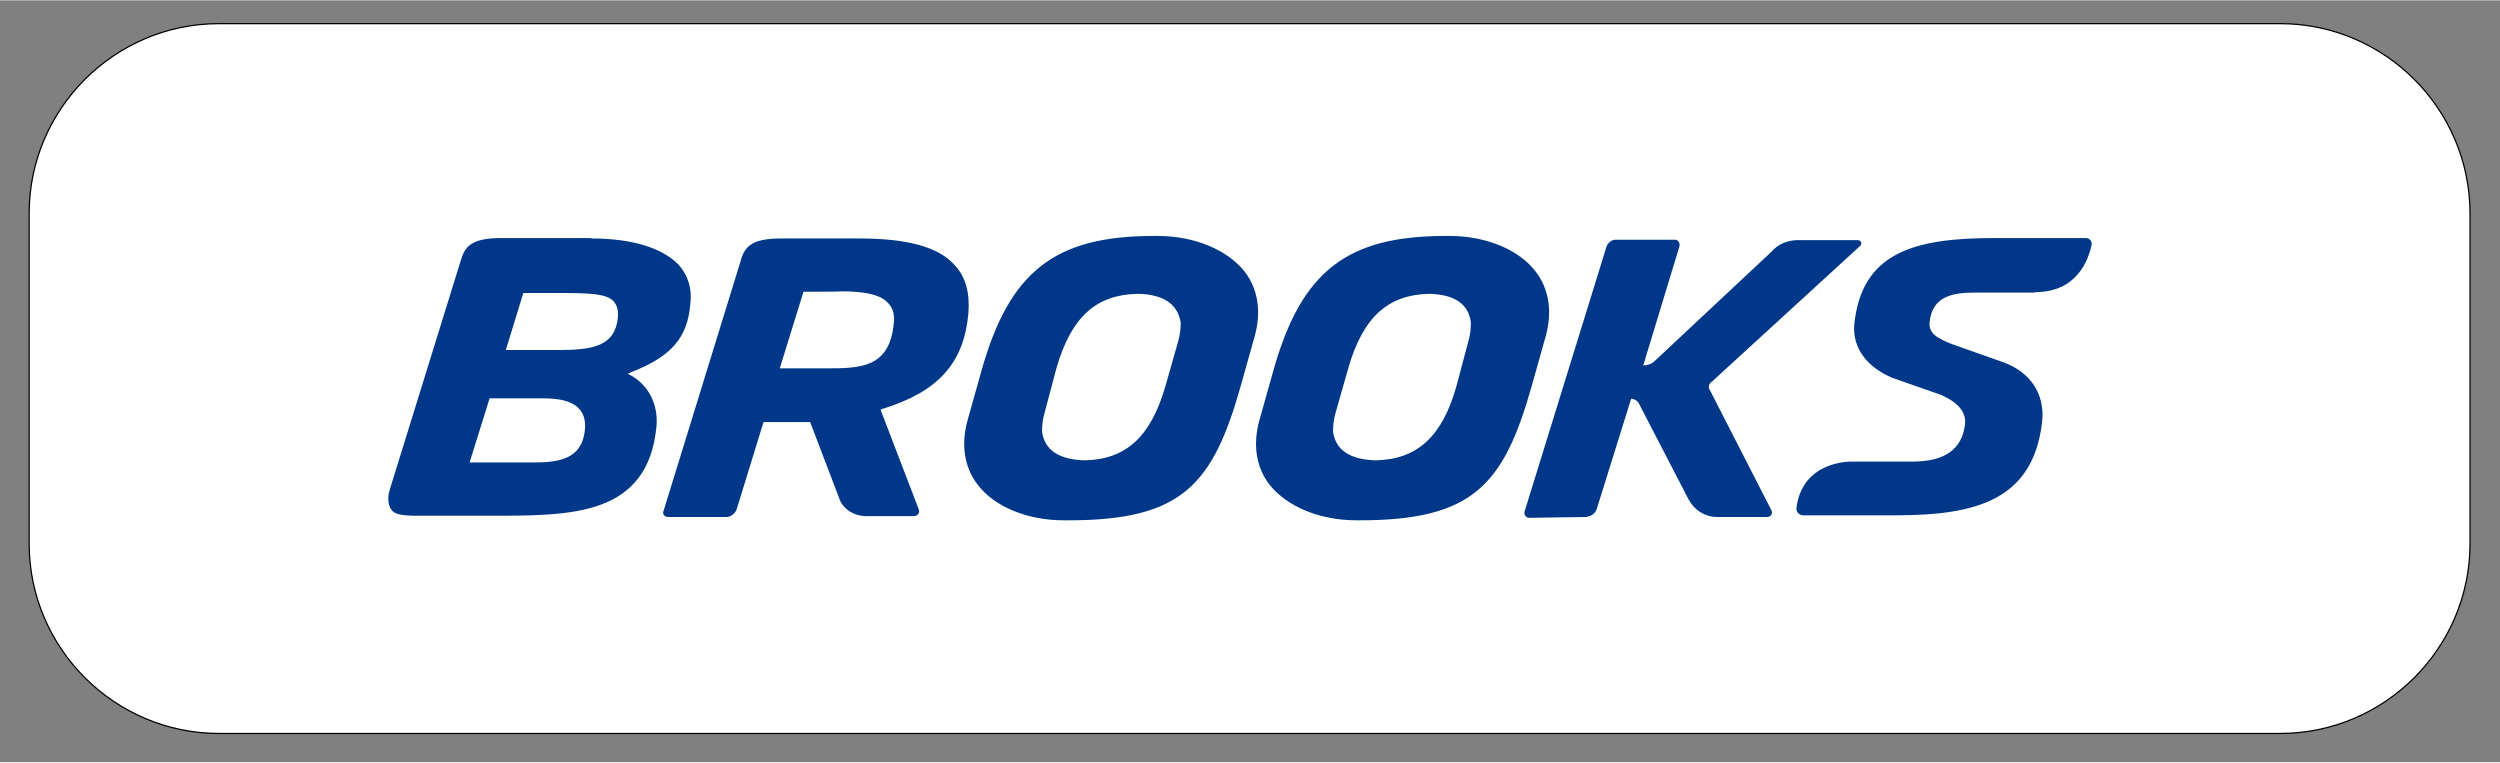
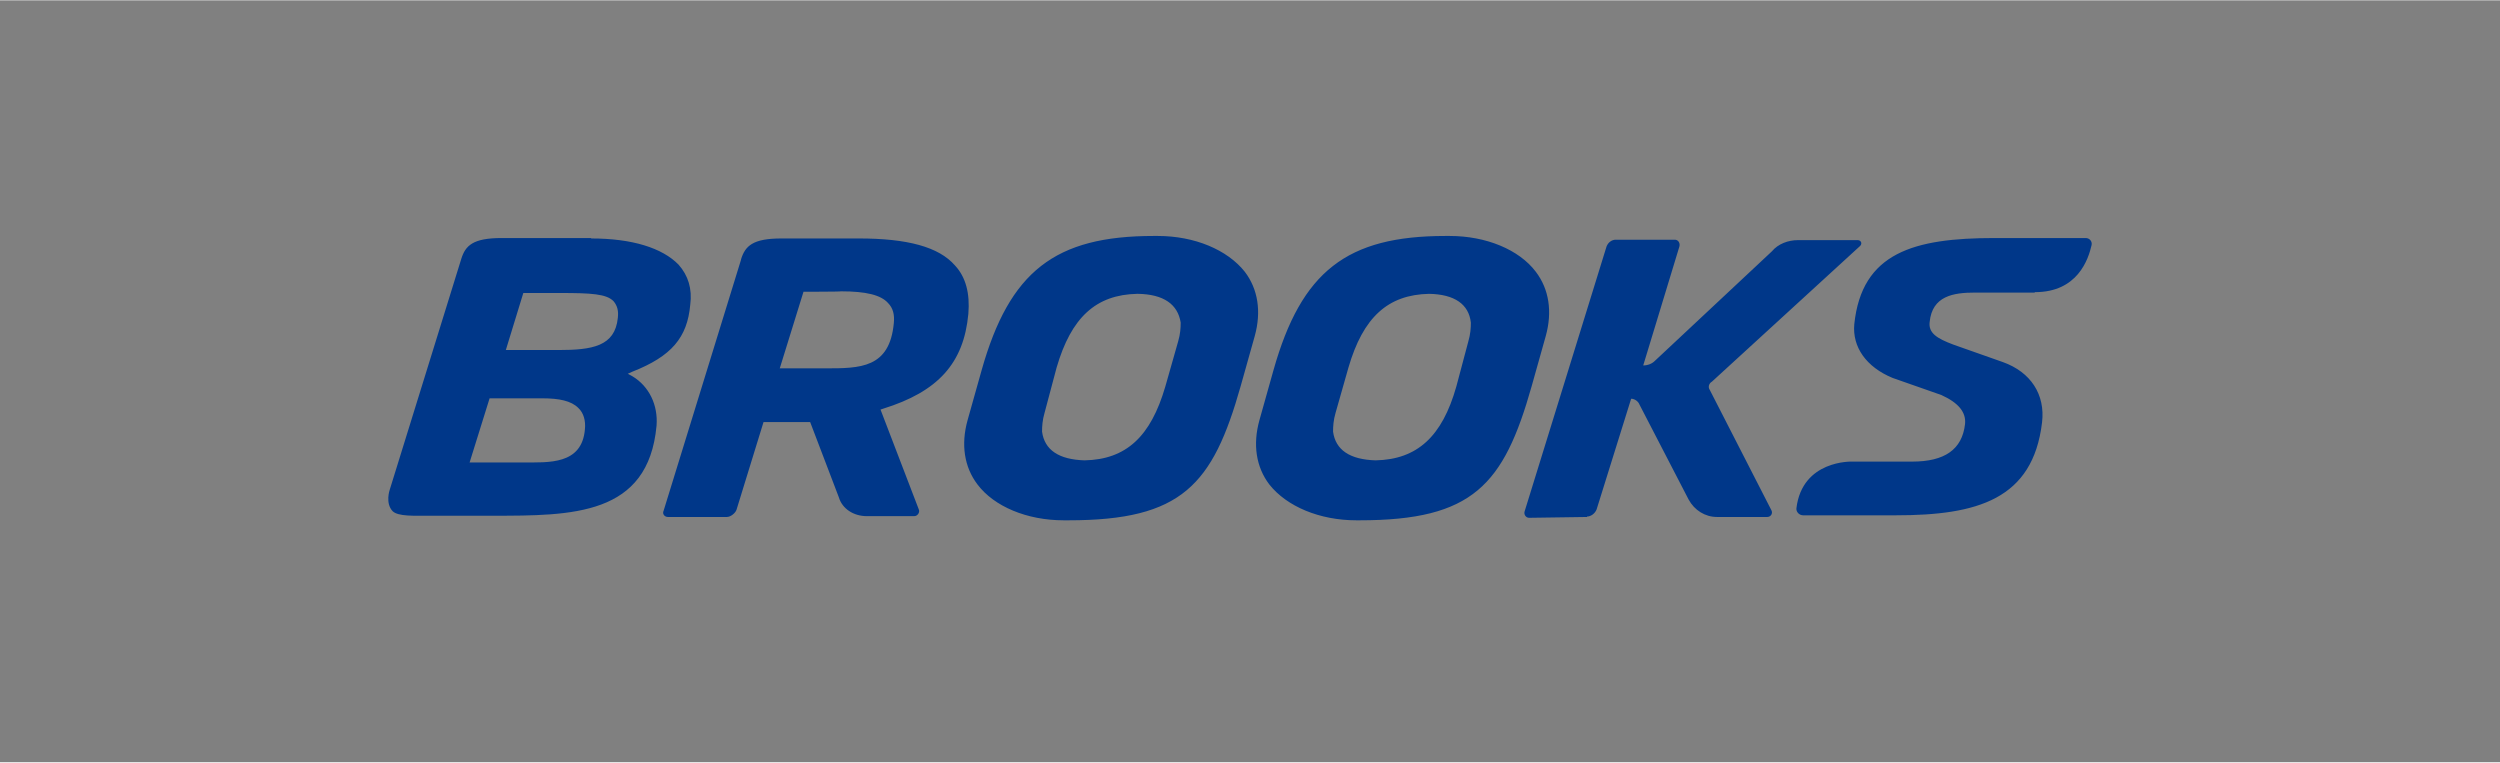
<svg xmlns="http://www.w3.org/2000/svg" id="Livello_1" width="211.8mm" height="64.6mm" version="1.1" viewBox="0 0 600.5 183">
  <rect x="0" y="0" width="600.5" height="183" fill="#808080" stroke="none" />
  <defs>
    <style>
      .st0, .st1 {
        fill: #003789;
      }

      .st1 {
        fill-rule: evenodd;
      }

      .st2 {
        fill: #fff;
        stroke: #000;
        stroke-miterlimit: 10;
        stroke-width: .3px;
      }

      .st3 {
        opacity: 0;
      }
    </style>
  </defs>
-   <path class="st2" d="M547.7,176.1H52.6c-25.1,0-45.6-20.5-45.6-45.6V51.2C7,26.1,27.5,5.6,52.6,5.6h495.1c25.1,0,45.6,20.5,45.6,45.6v79.3c0,25.1-20.5,45.6-45.6,45.6Z" />
  <g id="Livello_11" data-name="Livello_1">
    <g>
      <path id="path3688" class="st0" d="M121.4,84h12.7c8.2,0,13.6-.9,14.3-7.7.2-1.7-.1-2.9-1-4-1.7-1.8-5.4-2-13-2h-8.7l-4.2,13.7h0ZM125.5,111c6.3,0,14.3.6,15-8,.2-2-.3-3.9-1.6-5.1-1.7-1.7-4.6-2.3-8.6-2.3h-12.7l-4.8,15.4h12.7ZM142,57.2c9.9,0,17.1,2.3,21,6.3,2.3,2.6,3.3,5.8,2.8,9.6-.7,7.9-4.5,12.4-13.9,16.1l-1.1.5,1.1.6c4,2.4,6.2,6.9,5.8,11.9-2,21.6-20.2,21.6-39.4,21.6h-15.4c-3.4,0-7.3.2-8.6-1.1-1.8-1.9-.7-5.1-.7-5.1l17.2-55.5c1-3.2,2.8-5,9.7-5h21.5ZM273.2,70.5c-10,.2-15.9,5.7-19.4,17.7l-2.9,10.9c-.5,1.7-.6,3.2-.6,4.5.6,4.4,4,6.7,10.2,6.9,10-.2,15.9-5.7,19.4-17.7l3.1-10.9c.5-1.7.6-3.2.6-4.5-.7-4.4-4.1-6.8-10.3-6.9h0ZM255.5,124.9c-8.8,0-16.7-3.3-20.7-8.6-3.2-4.2-4-9.6-2.4-15.4l3.4-12.1c6.7-23.7,17.6-32.2,41.3-32.2h1c8.8,0,16.7,3.3,20.9,8.6,3.2,4.2,4,9.6,2.4,15.4l-3.4,12.1c-6.7,23.7-14.1,32.2-41.3,32.2h-1.1ZM488.7,70.2h-14.3c-5.2,0-10.3.8-10.9,7.1-.3,2.6,1.7,3.9,5.7,5.4l11.9,4.2c6.7,2.4,10.2,7.8,9.4,14.5-2.2,18.5-15.6,22.3-35.1,22.3h-22.3c-.9,0-1.7-.8-1.6-1.7,1.4-11.6,13.3-11.2,13.3-11.2h14.5c7.8,0,12-2.9,12.7-9,.3-2.8-1.5-5.1-5.7-7l-11.7-4.1c-6.3-2.6-9.7-7.4-9.2-12.9,1.8-17.2,14.3-20.7,33.7-20.7h21.9c.9,0,1.6.8,1.4,1.7-.8,3.5-3.4,11.3-13.6,11.3ZM381.2,124c.9,0,1.9-.7,2.3-1.7l8.3-26.6c.8,0,1.7.6,2,1.4l11.8,22.8c1.4,2.6,4,4.2,6.8,4.2h12.1c.8,0,1.4-.8,1-1.6l-14.8-28.9c-.5-.7-.2-1.6.5-2l35.6-32.6c.6-.6.2-1.4-.6-1.4h-14.3c-2.4,0-4.8.9-6.3,2.7l-28.1,26.3c-.7.7-1.7,1.1-2.8,1.1l8.7-28.6c.2-.8-.3-1.6-1.1-1.6h-14.2c-.9,0-1.8.6-2.2,1.6l-19.7,63.7c-.2.7.3,1.5,1.1,1.5l13.9-.2h0ZM343.3,70.5c-10,.2-15.9,5.7-19.4,17.7l-3.1,10.9c-.5,1.7-.6,3.2-.6,4.5.6,4.4,4,6.7,10.2,6.9,10-.2,16-5.7,19.4-17.7l2.9-10.9c.5-1.7.6-3.2.6-4.5-.5-4.4-3.9-6.8-10.1-6.9.1,0,0,0,0,0ZM325.8,124.9c-8.8,0-16.7-3.3-20.9-8.6-3.2-4.2-4-9.6-2.4-15.4l3.4-12.1c6.7-23.7,17.6-32.2,41.3-32.2h1c8.8,0,16.7,3.3,20.7,8.6,3.2,4.2,4,9.6,2.4,15.4l-3.4,12.1c-6.7,23.7-14.1,32.2-41.3,32.2h-.9ZM193,70l-5.7,18.4h10.9c8.4,0,15.5,0,16.5-10.9.2-2-.2-3.6-1.4-4.8-1.7-1.9-5.2-2.8-11.3-2.8,0,.1-9.1.1-9.1.1ZM178,62.2c1-3.2,2.8-5,9.7-5h18.6c11.6,0,19.2,2,23.1,6.5,2.6,2.8,3.6,6.7,3.2,11.6-1.1,11.9-7.3,18.7-20.5,22.8l-.6.2,9.2,24c.3.7-.3,1.6-1.1,1.6h-11.4c-3.2,0-5.9-1.8-6.7-4.5l-6.9-18.1h-11.2l-6.5,21.1c-.3.8-1.4,1.7-2.3,1.7h-14.2c-.7,0-1.4-.7-1-1.5l18.6-60.3h0Z" />
      <g id="path3182">
        <g class="st3">
-           <path class="st1" d="M95.3,123.2c-1.1-.6-1.9-1.8-1.9-3.2s17.5-57.5,18.4-59.3c.5-.8,1.6-1.7,2.8-2.3,1.9-.8,2.8-.9,19.3-.7,13.5.1,17.7.3,19.5.9,7.5,2.3,11.6,5.9,12.5,11.2.5,2.4-.5,7-1.7,9.7-1.5,3.1-4.8,6-9.2,8.2l-4,1.9,2.7,2.6c3.3,3.1,4.3,6.2,3.9,10.8-.9,8.5-4.8,14.2-11.8,17.3-5.9,2.7-7.9,2.8-29.5,3.1-11.8,0-20.3-.1-21-.3h0ZM136.5,109.9c2.6-1.4,4-3.9,4-7.5s-.2-3.1-.9-4c-1.9-2.6-3.1-2.8-13-2.9-5.1-.1-9.1-.1-9.1.1s-1,3.6-2.3,7.7-2.3,7.6-2.3,7.7,5,.1,10.9.1c10-.2,11.1-.3,12.7-1.2h0ZM144.3,82.7c3.4-1.6,5.1-5.7,4-9.2-.9-2.8-2.2-3.1-13.1-3.3h-9.7c0-.1-1.6,4.9-1.6,4.9-.8,2.8-1.8,5.9-2.2,7l-.6,1.9h10.5c9.6-.3,10.7-.5,12.7-1.4Z" />
-         </g>
+           </g>
      </g>
      <g id="path2225">
        <g class="st3">
-           <path class="st1" d="M95.3,123.2c-1.1-.6-1.9-1.8-1.9-3.2s17.5-57.5,18.4-59.3c.5-.8,1.6-1.7,2.8-2.3,1.9-.8,2.8-.9,19.3-.7,13.5.1,17.7.3,19.5.9,7.5,2.3,11.6,5.9,12.5,11.2.5,2.4-.5,7-1.7,9.7-1.5,3.1-4.8,6-9.2,8.2l-4,1.9,2.7,2.6c3.3,3.1,4.3,6.2,3.9,10.8-.9,8.5-4.8,14.2-11.8,17.3-5.9,2.7-7.9,2.8-29.5,3.1-11.8,0-20.3-.1-21-.3h0ZM136.5,109.9c2.6-1.4,4-3.9,4-7.5s-.2-3.1-.9-4c-1.9-2.6-3.1-2.8-13-2.9-5.1-.1-9.1-.1-9.1.1s-1,3.6-2.3,7.7-2.3,7.6-2.3,7.7,5,.1,10.9.1c10-.2,11.1-.3,12.7-1.2h0ZM144.3,82.7c3.4-1.6,5.1-5.7,4-9.2-.9-2.8-2.2-3.1-13.1-3.3h-9.7c0-.1-1.6,4.9-1.6,4.9-.8,2.8-1.8,5.9-2.2,7l-.6,1.9h10.5c9.6-.3,10.7-.5,12.7-1.4Z" />
-         </g>
+           </g>
      </g>
      <g id="path2301">
        <g class="st3">
-           <path class="st1" d="M95.3,123.2c-1.1-.6-1.9-1.8-1.9-3.2s17.5-57.5,18.4-59.3c.5-.8,1.6-1.7,2.8-2.3,1.9-.8,2.8-.9,19.3-.7,13.5.1,17.7.3,19.5.9,7.5,2.3,11.6,5.9,12.5,11.2.5,2.4-.5,7-1.7,9.7-1.5,3.1-4.8,6-9.2,8.2l-4,1.9,2.7,2.6c3.3,3.1,4.3,6.2,3.9,10.8-.9,8.5-4.8,14.2-11.8,17.3-5.9,2.7-7.9,2.8-29.5,3.1-11.8,0-20.3-.1-21-.3h0ZM136.5,109.9c2.6-1.4,4-3.9,4-7.5s-.2-3.1-.9-4c-1.9-2.6-3.1-2.8-13-2.9-5.1-.1-9.1-.1-9.1.1s-1,3.6-2.3,7.7-2.3,7.6-2.3,7.7,5,.1,10.9.1c10-.2,11.1-.3,12.7-1.2h0ZM144.3,82.7c3.4-1.6,5.1-5.7,4-9.2-.9-2.8-2.2-3.1-13.1-3.3h-9.7c0-.1-1.6,4.9-1.6,4.9-.8,2.8-1.8,5.9-2.2,7l-.6,1.9h10.5c9.6-.3,10.7-.5,12.7-1.4Z" />
-         </g>
+           </g>
      </g>
      <g id="path2340">
        <g class="st3">
          <path class="st1" d="M95.3,123.2c-1.1-.6-1.9-1.8-1.9-3.2s17.5-57.5,18.4-59.3c.5-.8,1.6-1.7,2.8-2.3,1.9-.8,2.8-.9,19.3-.7,13.5.1,17.7.3,19.5.9,7.5,2.3,11.6,5.9,12.5,11.2.5,2.4-.5,7-1.7,9.7-1.5,3.1-4.8,6-9.2,8.2l-4,1.9,2.7,2.6c3.3,3.1,4.3,6.2,3.9,10.8-.9,8.5-4.8,14.2-11.8,17.3-5.9,2.7-7.9,2.8-29.5,3.1-11.8,0-20.3-.1-21-.3h0ZM136.5,109.9c2.6-1.4,4-3.9,4-7.5s-.2-3.1-.9-4c-1.9-2.6-3.1-2.8-13-2.9-5.1-.1-9.1-.1-9.1.1s-1,3.6-2.3,7.7-2.3,7.6-2.3,7.7,5,.1,10.9.1c10-.2,11.1-.3,12.7-1.2h0ZM144.3,82.7c3.4-1.6,5.1-5.7,4-9.2-.9-2.8-2.2-3.1-13.1-3.3h-9.7c0-.1-1.6,4.9-1.6,4.9-.8,2.8-1.8,5.9-2.2,7l-.6,1.9h10.5c9.6-.3,10.7-.5,12.7-1.4Z" />
        </g>
      </g>
      <g id="path2379">
        <g class="st3">
-           <path class="st1" d="M95.3,123.2c-1.1-.6-1.9-1.8-1.9-3.2s17.5-57.5,18.4-59.3c.5-.8,1.6-1.7,2.8-2.3,1.9-.8,2.8-.9,19.3-.7,13.5.1,17.7.3,19.5.9,7.5,2.3,11.6,5.9,12.5,11.2.5,2.4-.5,7-1.7,9.7-1.5,3.1-4.8,6-9.2,8.2l-4,1.9,2.7,2.6c3.3,3.1,4.3,6.2,3.9,10.8-.9,8.5-4.8,14.2-11.8,17.3-5.9,2.7-7.9,2.8-29.5,3.1-11.8,0-20.3-.1-21-.3h0ZM136.5,109.9c2.6-1.4,4-3.9,4-7.5s-.2-3.1-.9-4c-1.9-2.6-3.1-2.8-13-2.9-5.1-.1-9.1-.1-9.1.1s-1,3.6-2.3,7.7-2.3,7.6-2.3,7.7,5,.1,10.9.1c10-.2,11.1-.3,12.7-1.2h0ZM144.3,82.7c3.4-1.6,5.1-5.7,4-9.2-.9-2.8-2.2-3.1-13.1-3.3h-9.7c0-.1-1.6,4.9-1.6,4.9-.8,2.8-1.8,5.9-2.2,7l-.6,1.9h10.5c9.6-.3,10.7-.5,12.7-1.4Z" />
-         </g>
+           </g>
      </g>
    </g>
  </g>
</svg>